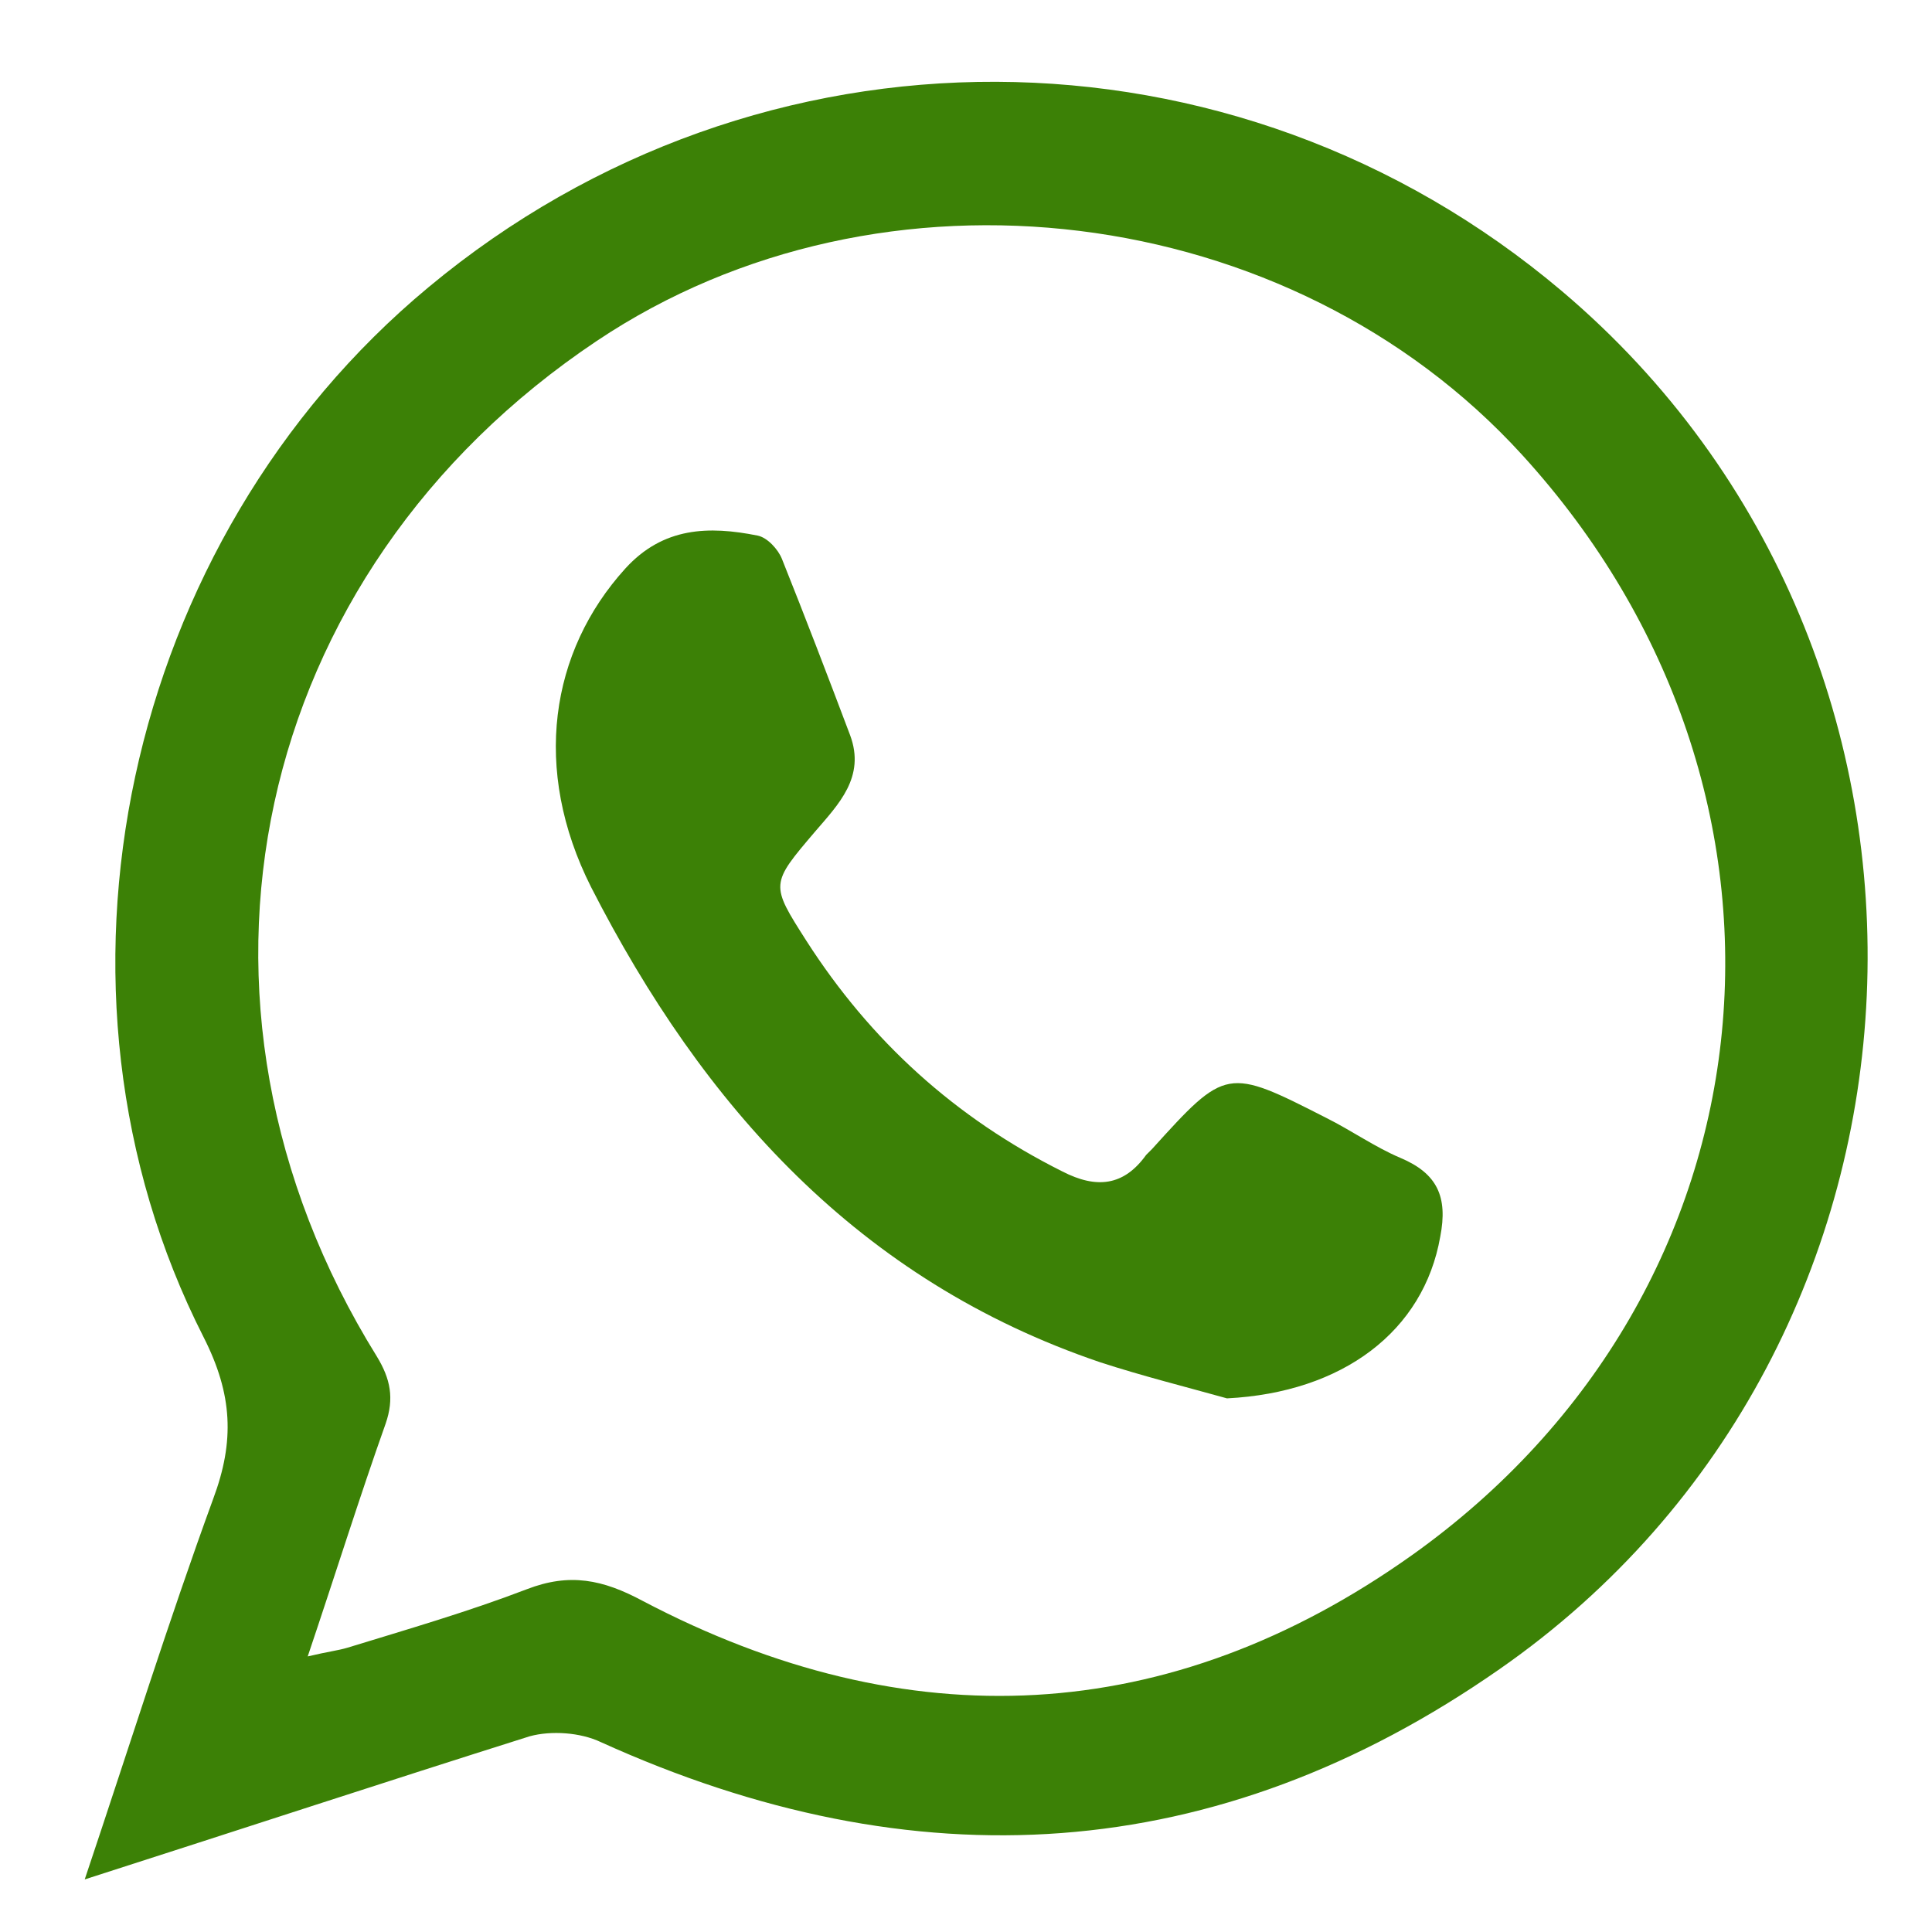
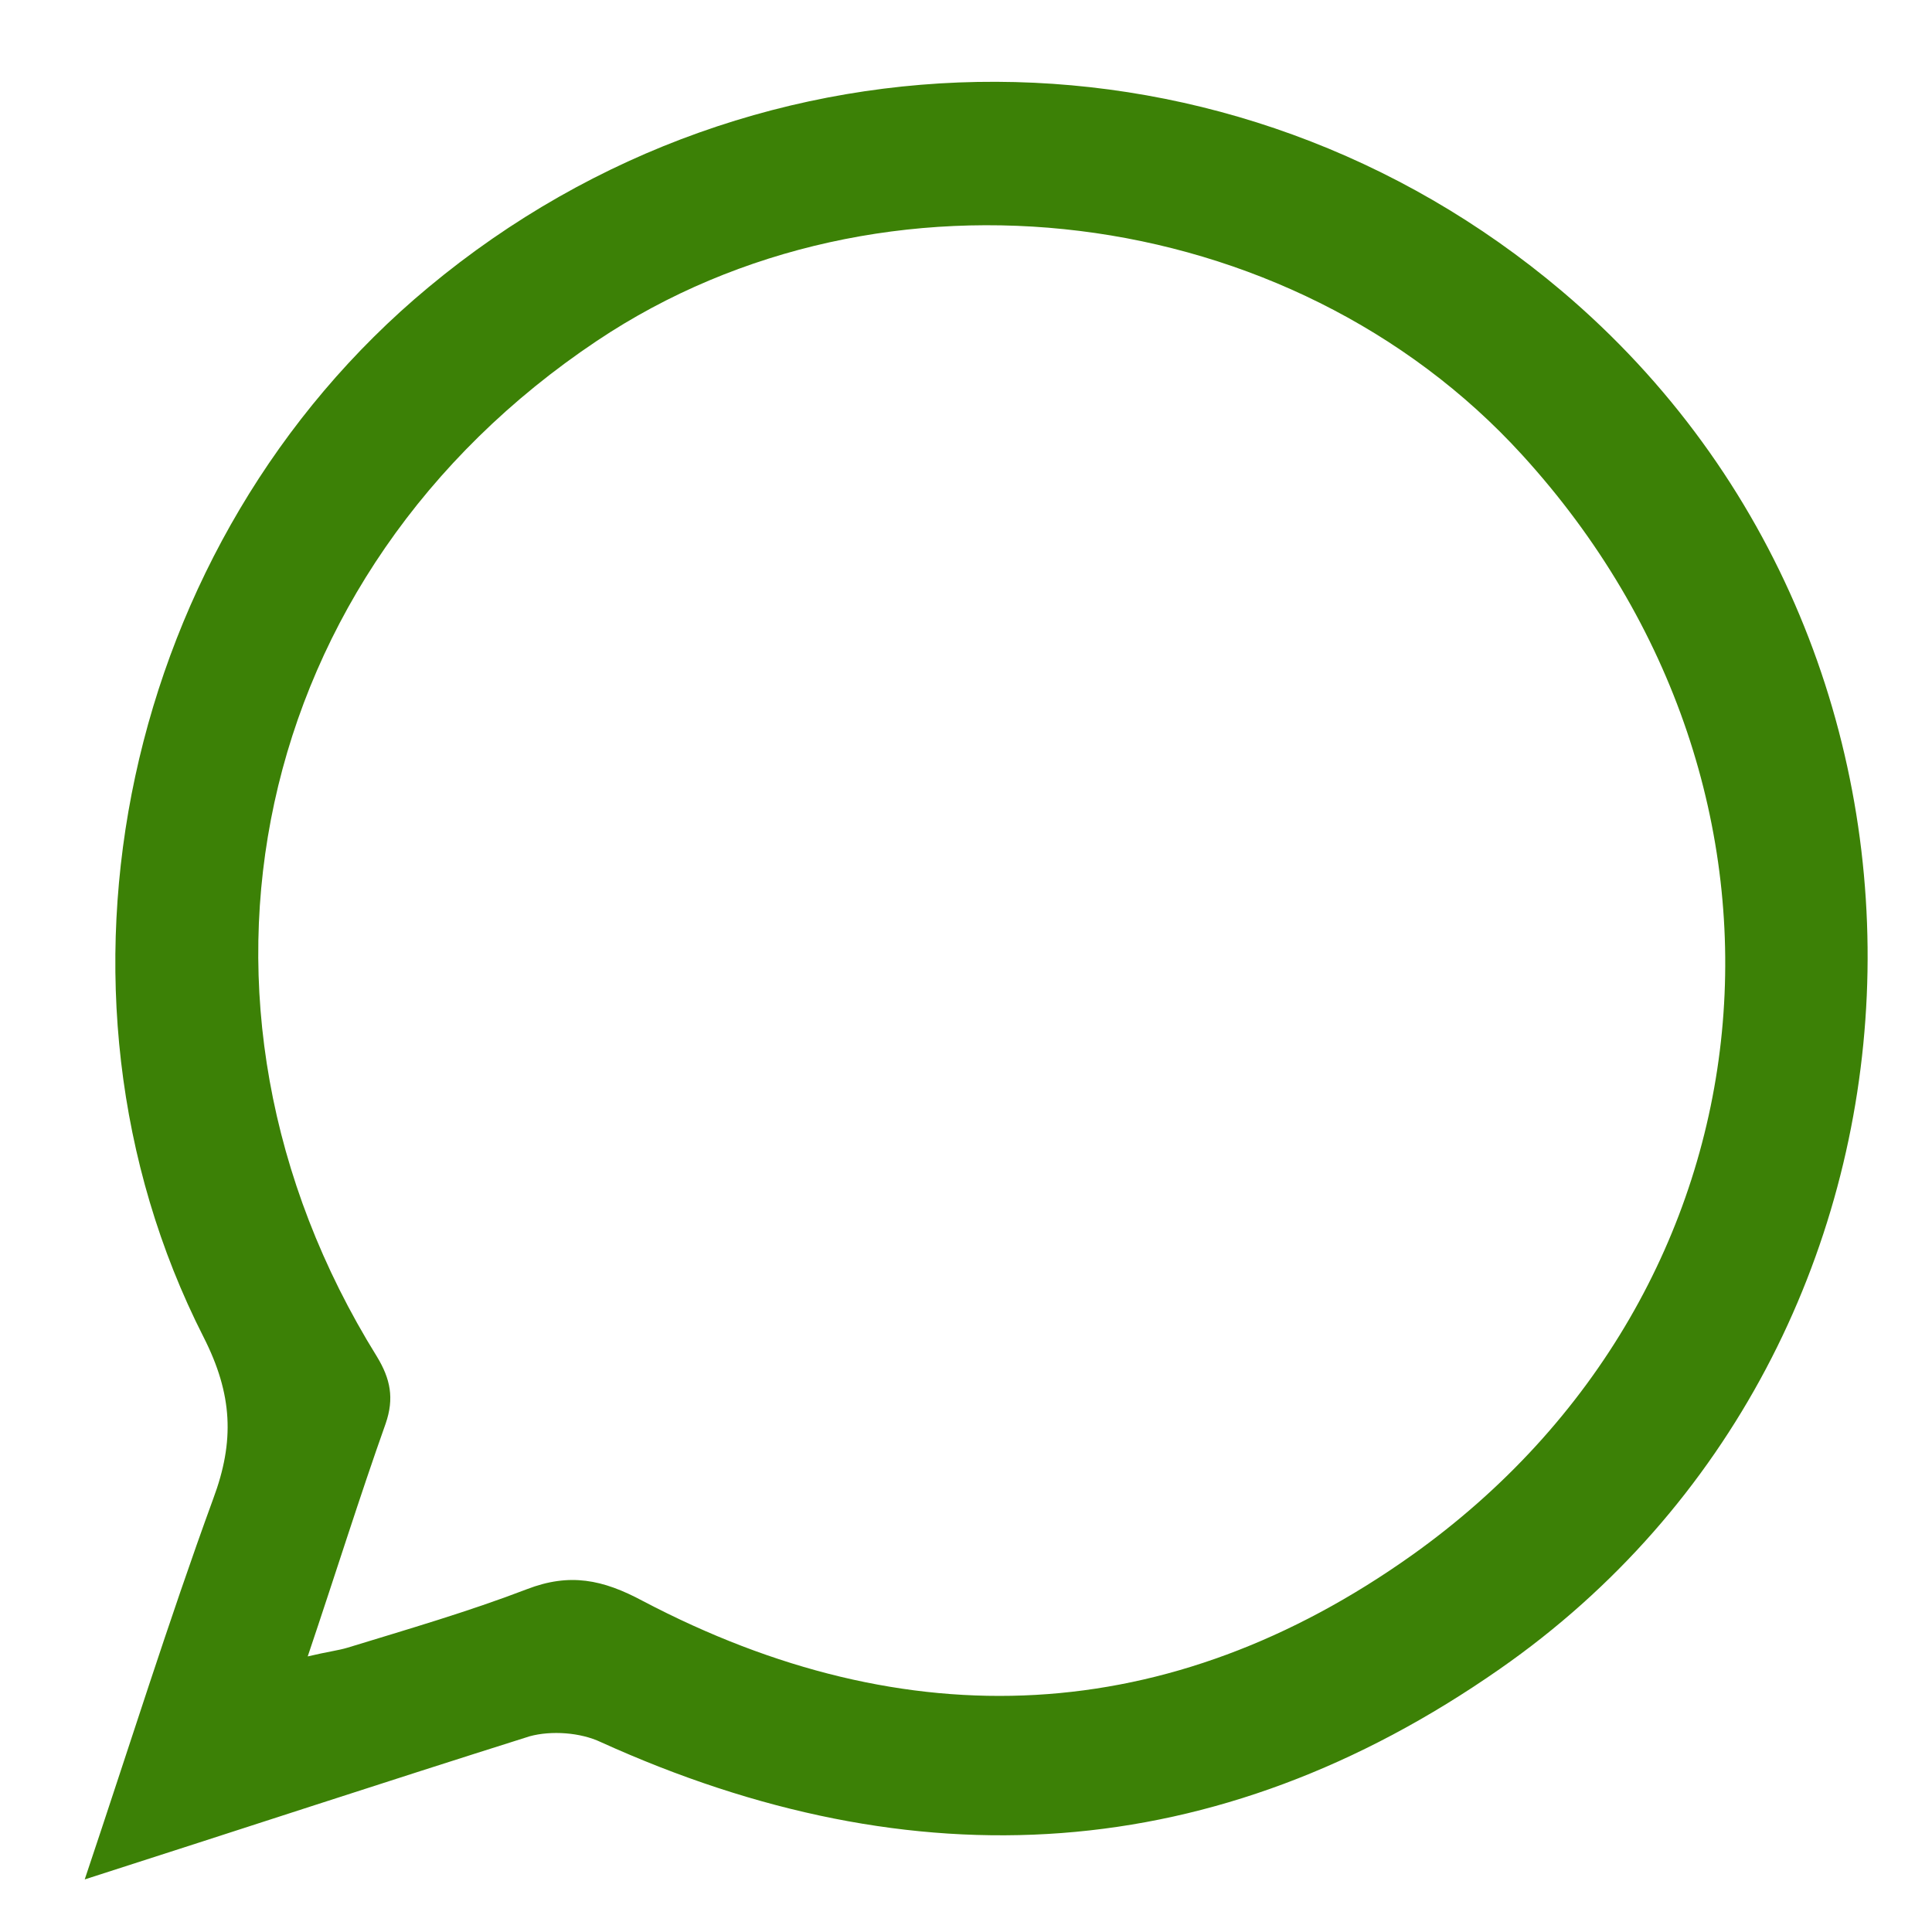
<svg xmlns="http://www.w3.org/2000/svg" version="1.1" id="katman_1" x="0px" y="0px" viewBox="0 0 198.4 198.4" style="enable-background:new 0 0 198.4 198.4;" xml:space="preserve">
  <style type="text/css">
	.st0{fill:#3C8106;}
</style>
  <g>
    <path class="st0" d="M8.7,193c4.6-13.7,8.6-26.5,13.2-39.1c2.2-5.9,2-10.7-1-16.6C2.7,101.5,12.7,55.5,44,29.5   c34-28.3,82.7-28.1,116.4,0.4c44.3,37.5,41.3,108.3-6.4,141.5c-29.1,20.3-60.1,22.1-92.3,7.5c-2.1-1-5.1-1.2-7.3-0.6   C39.5,183,24.6,187.9,8.7,193z M31.6,170.1c2.1-0.5,3.1-0.6,4.1-0.9c6.2-1.9,12.4-3.7,18.4-6c4.4-1.7,7.8-1,11.9,1.2   c27.2,14.3,54.1,13,79-4.7c38.2-27.2,42.9-78.4,11.3-113c-23.8-26.1-65.7-31.3-95-11.7c-35.6,23.8-45.2,67.9-22.6,104.3   c1.4,2.3,1.8,4.3,0.9,6.9C36.9,153.8,34.5,161.5,31.6,170.1z" />
-     <path class="st0" d="M126,143.6c-4.3-1.2-8.7-2.3-13-3.7c-24.8-8.4-40.8-26.3-52.3-48.8c-6.1-12.1-4.2-24.2,3.5-32.7   c3.9-4.3,8.6-4.4,13.6-3.4c1,0.2,2.1,1.4,2.5,2.4c2.4,6,4.7,12,7,18.1c1.6,4.3-1.2,7.1-3.6,9.9c-4.6,5.4-4.6,5.4-0.9,11.2   c6.6,10.3,15.3,18.2,26.3,23.7c3.5,1.8,6.3,1.5,8.6-1.7c0.2-0.2,0.4-0.4,0.6-0.6c7.6-8.4,7.7-8.4,17.9-3.2c2.6,1.3,5,3,7.6,4.1   c3.8,1.6,4.9,4,4.1,8.1C146.2,136.7,137.9,143,126,143.6z" />
  </g>
</svg>